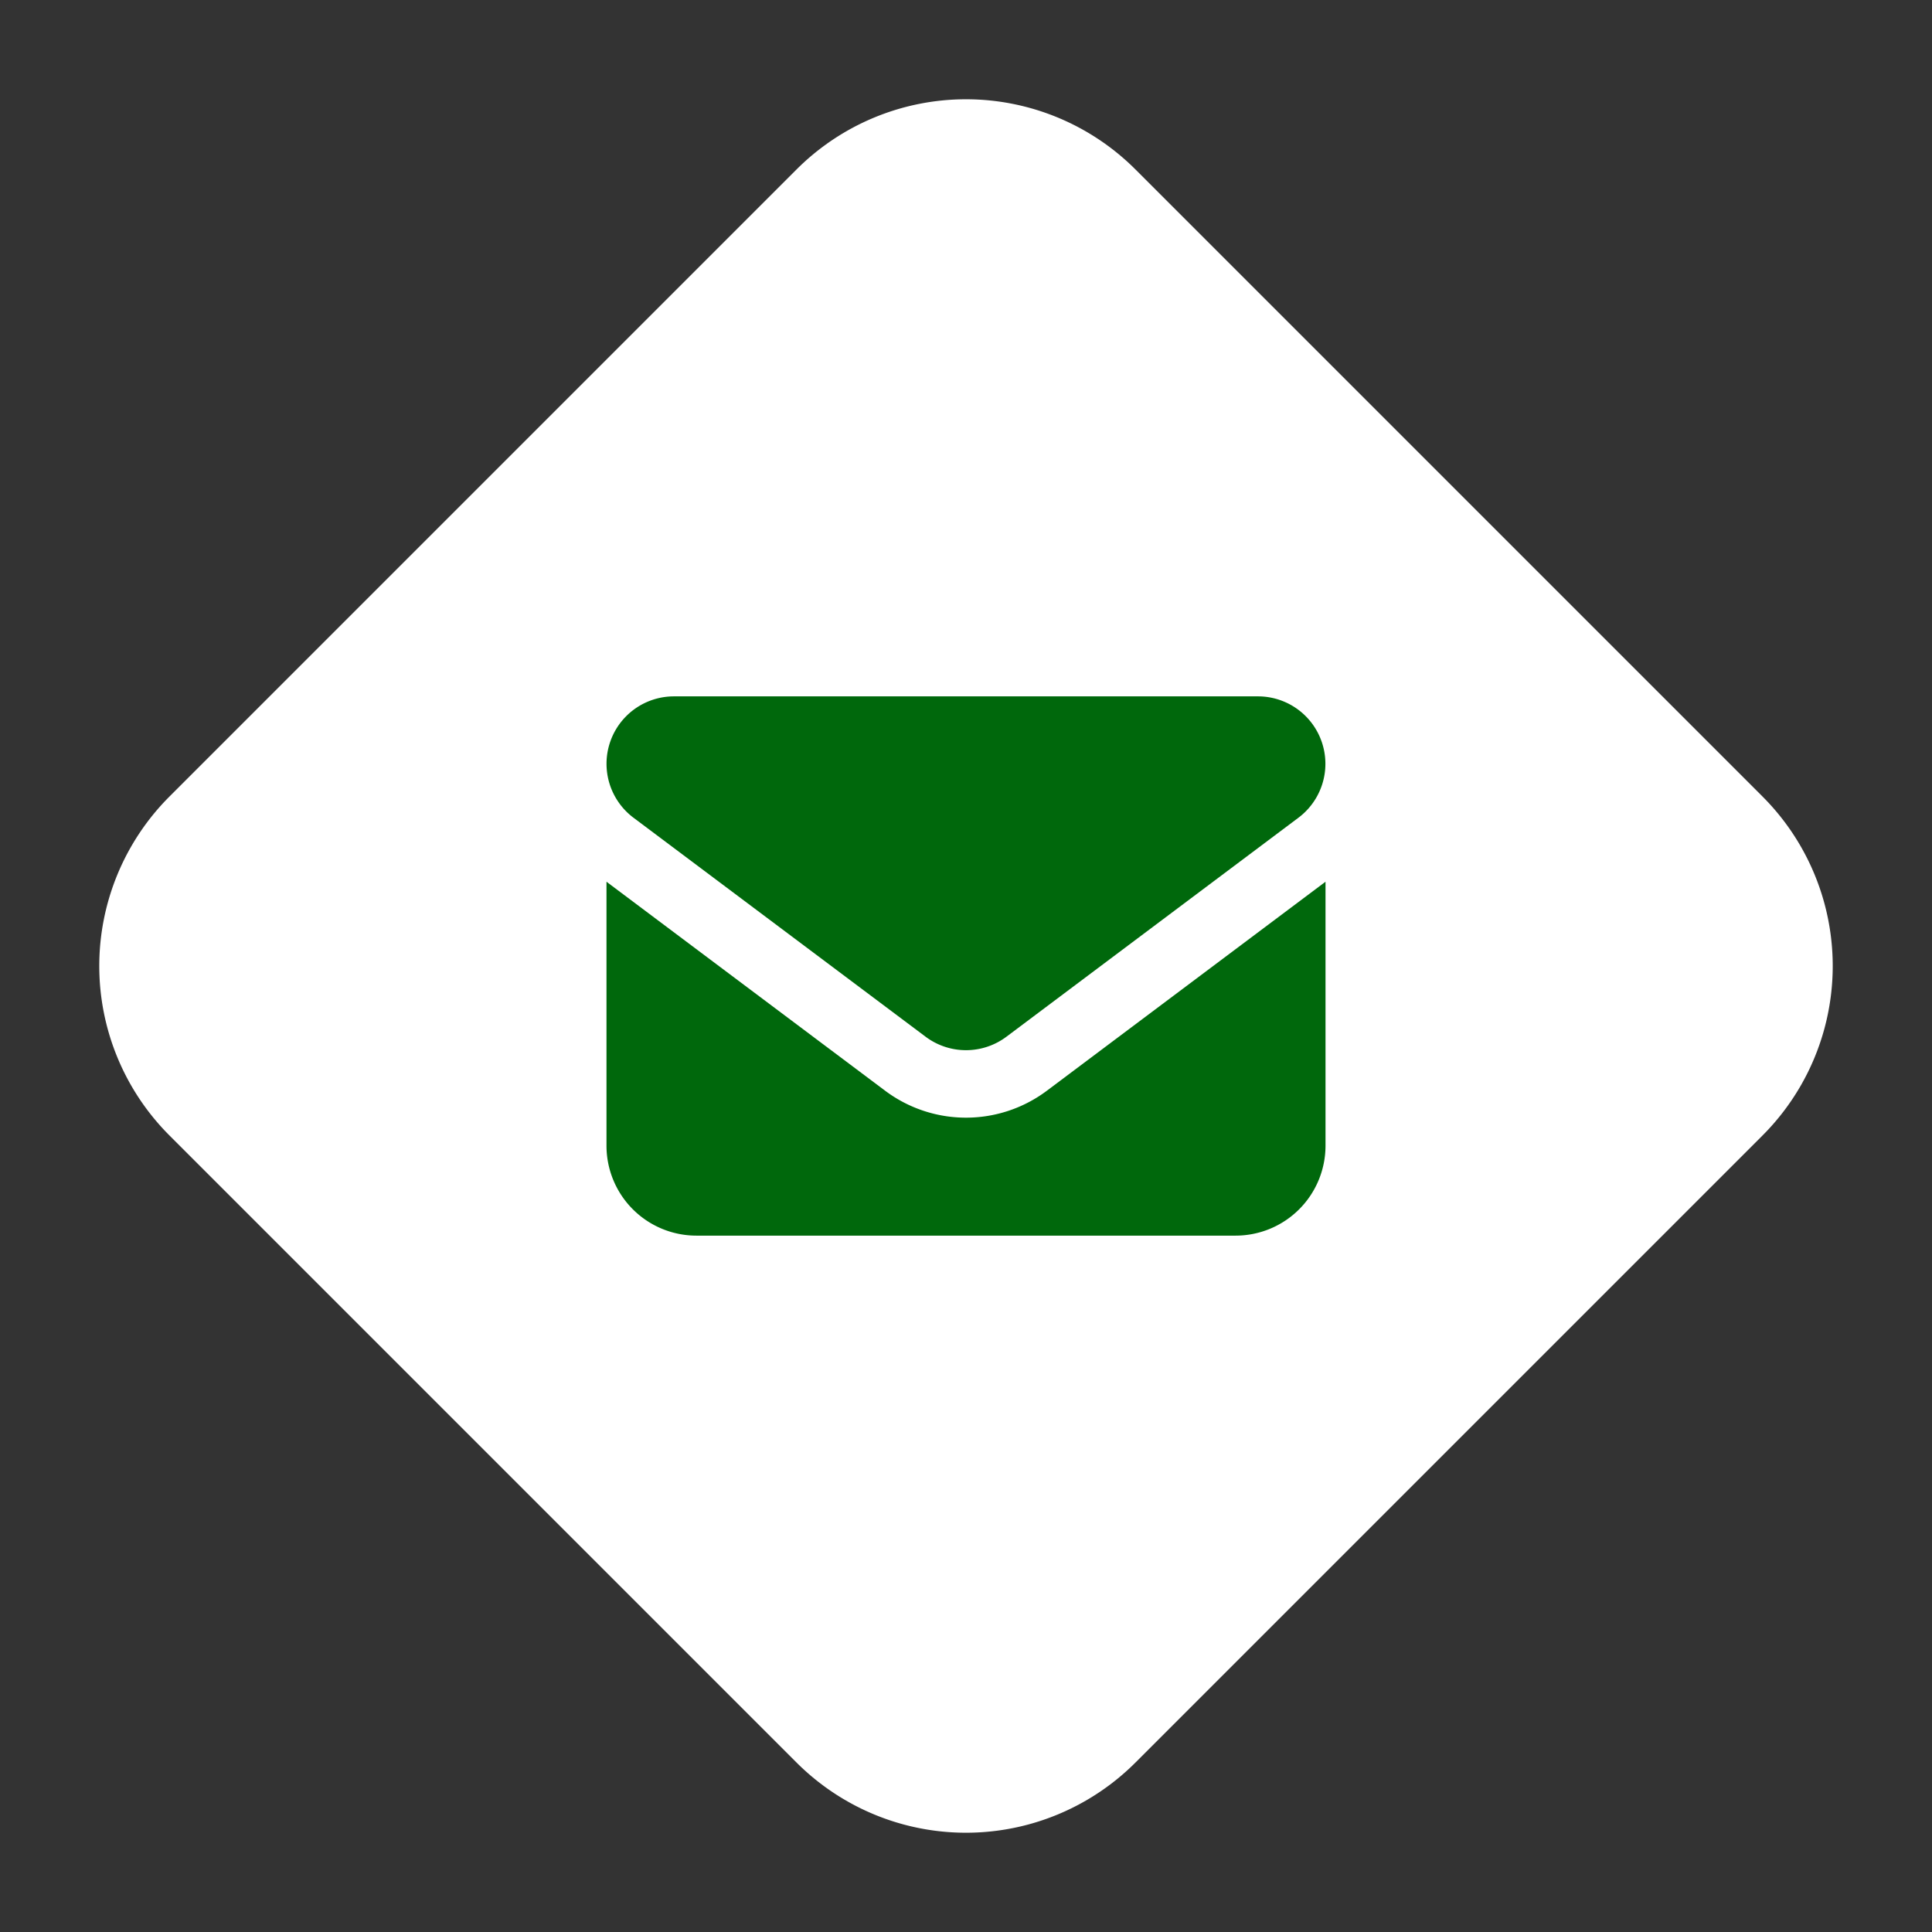
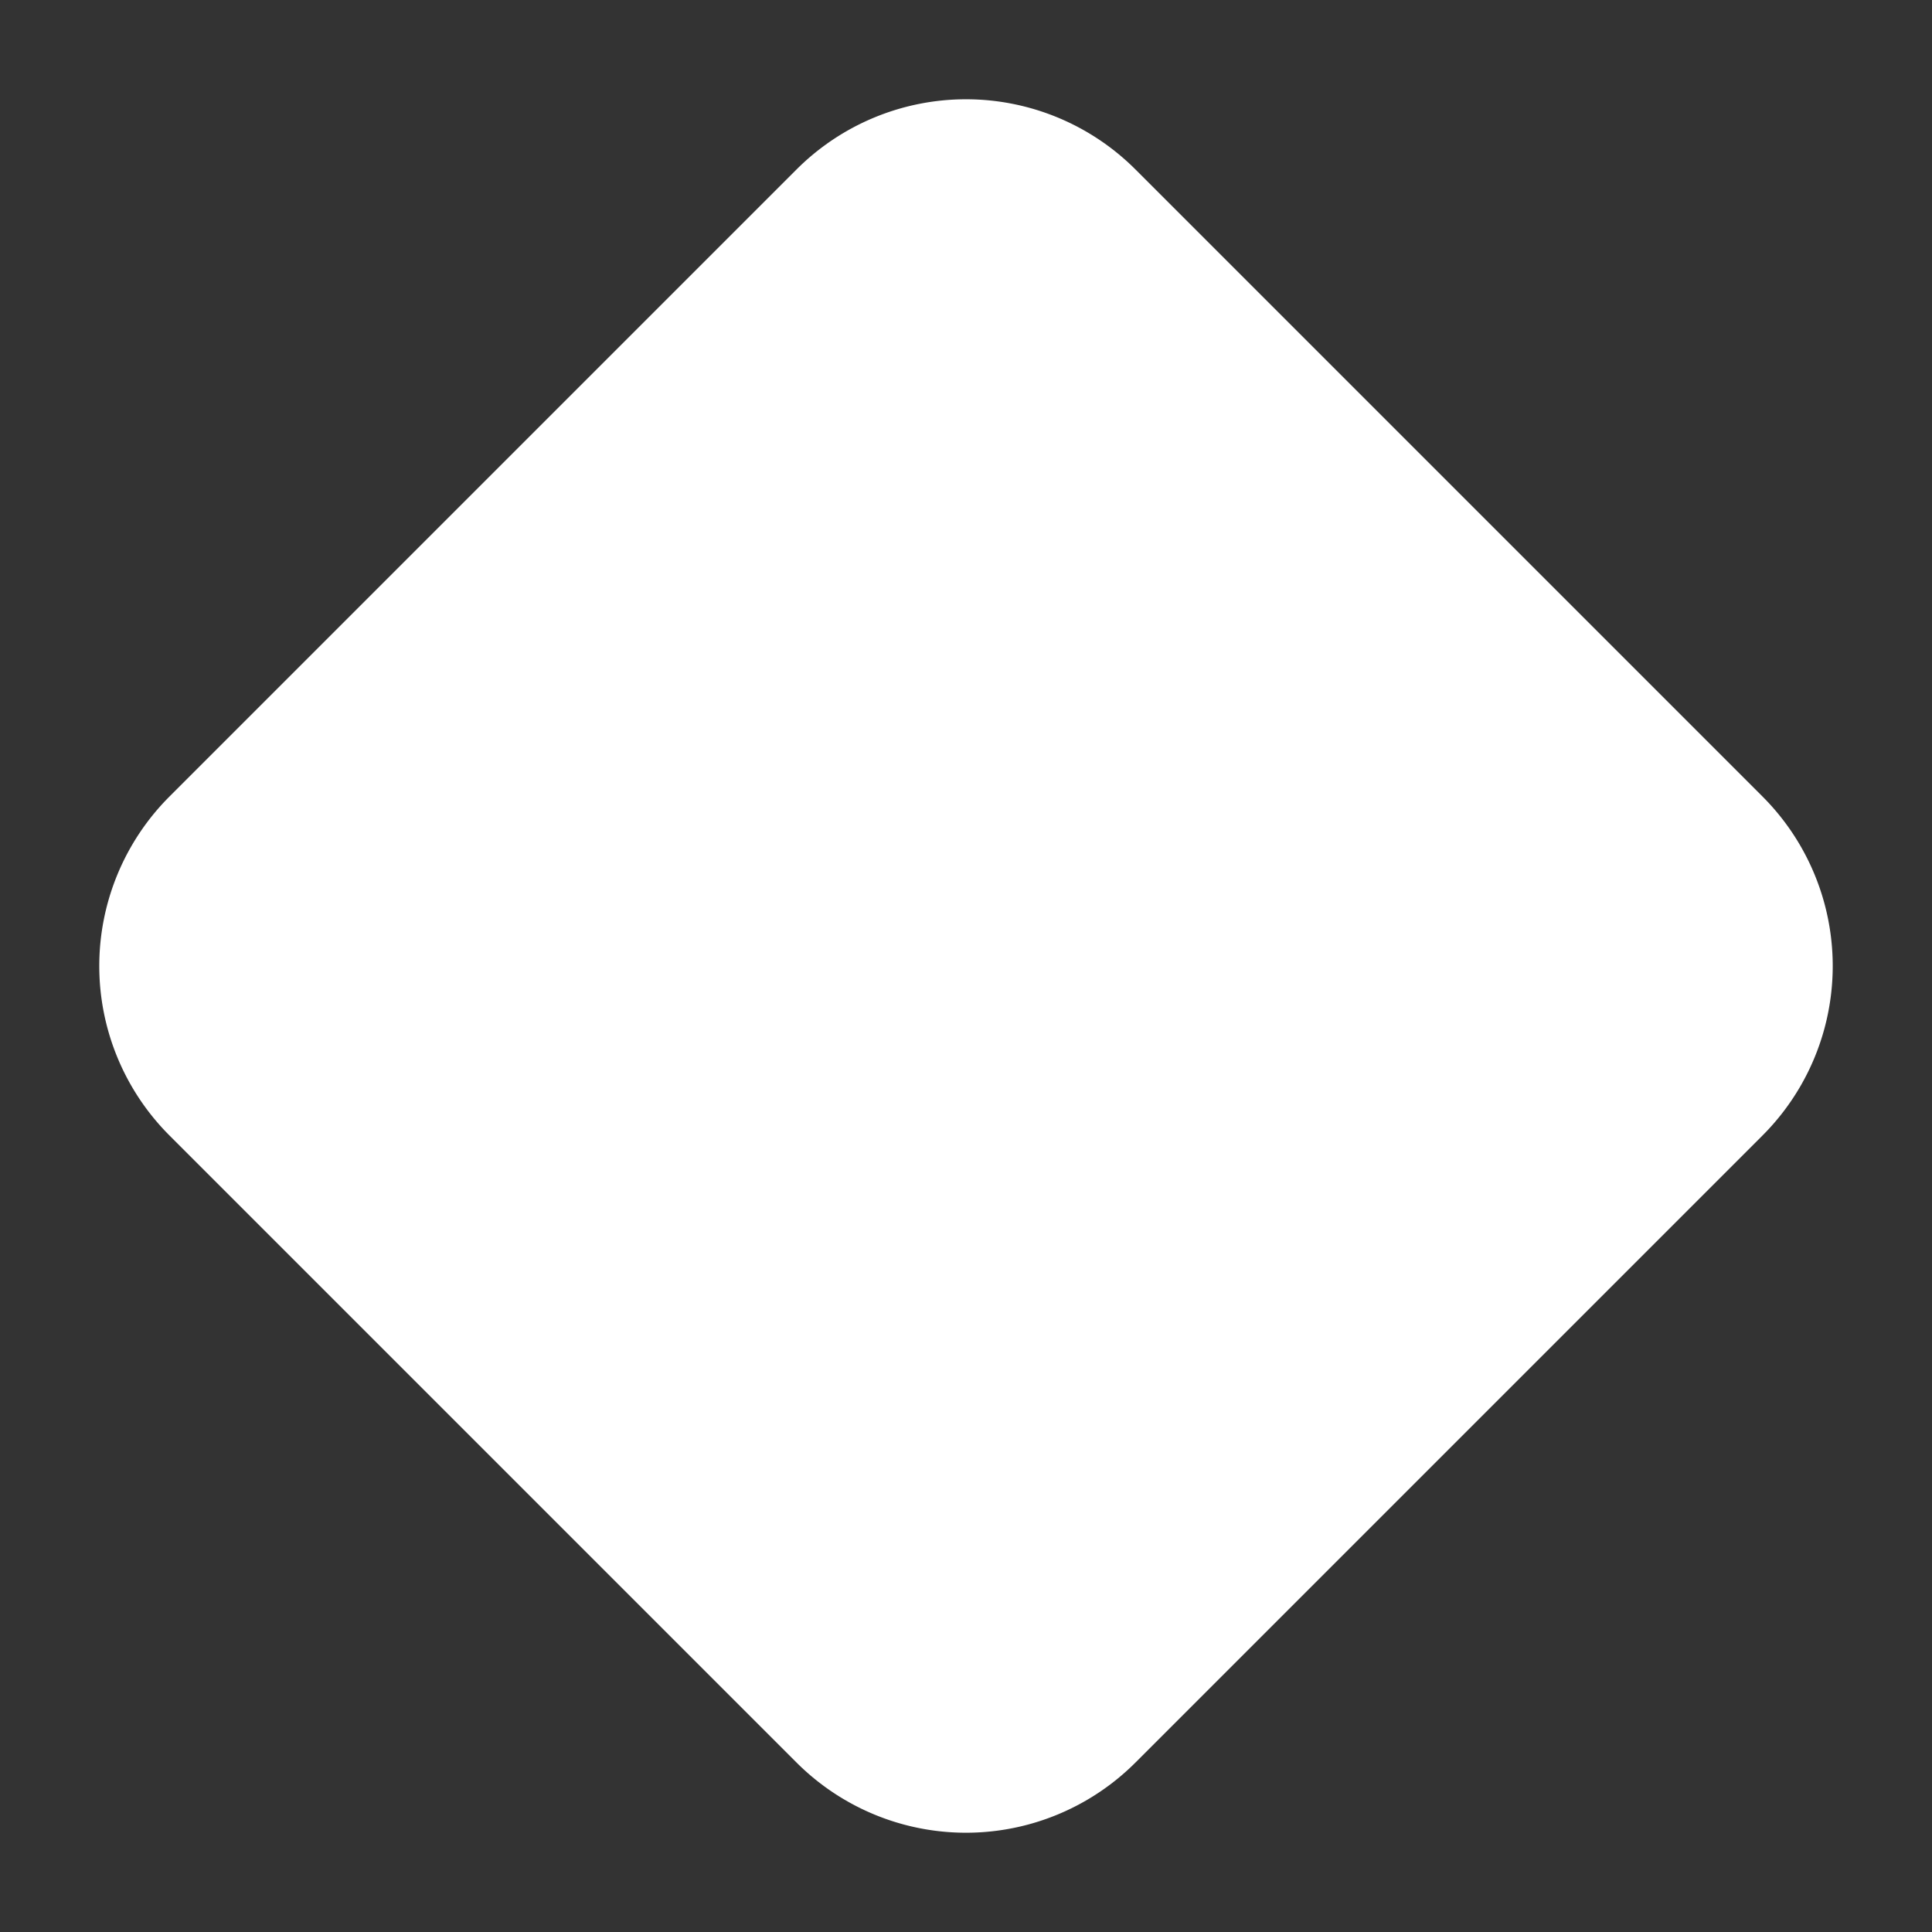
<svg xmlns="http://www.w3.org/2000/svg" width="80.61" height="80.61" viewBox="0 0 80.61 80.61">
  <rect x="0" y="0" width="80.61" height="80.61" fill="#333333" stroke="none" />
  <g id="Group_19" data-name="Group 19" transform="translate(-1384 -75.695)">
    <path id="Path_29" data-name="Path 29" d="M10,0H47A10,10,0,0,1,57,10V47A10,10,0,0,1,47,57H10A10,10,0,0,1,0,47V10A10,10,0,0,1,10,0Z" transform="translate(1424.305 75.695) rotate(45)" fill="#fff" />
-     <path id="f0e0" d="M2.813,64a2.813,2.813,0,0,0-1.687,5.063L13.313,78.2a2.812,2.812,0,0,0,3.375,0l12.188-9.141A2.813,2.813,0,0,0,27.188,64ZM0,71.734V82.75A3.753,3.753,0,0,0,3.75,86.5h22.5A3.753,3.753,0,0,0,30,82.75V71.734L18.375,80.453a5.625,5.625,0,0,1-6.75,0Z" transform="translate(1409.305 40.75)" fill="#00680c" />
  </g>
</svg>